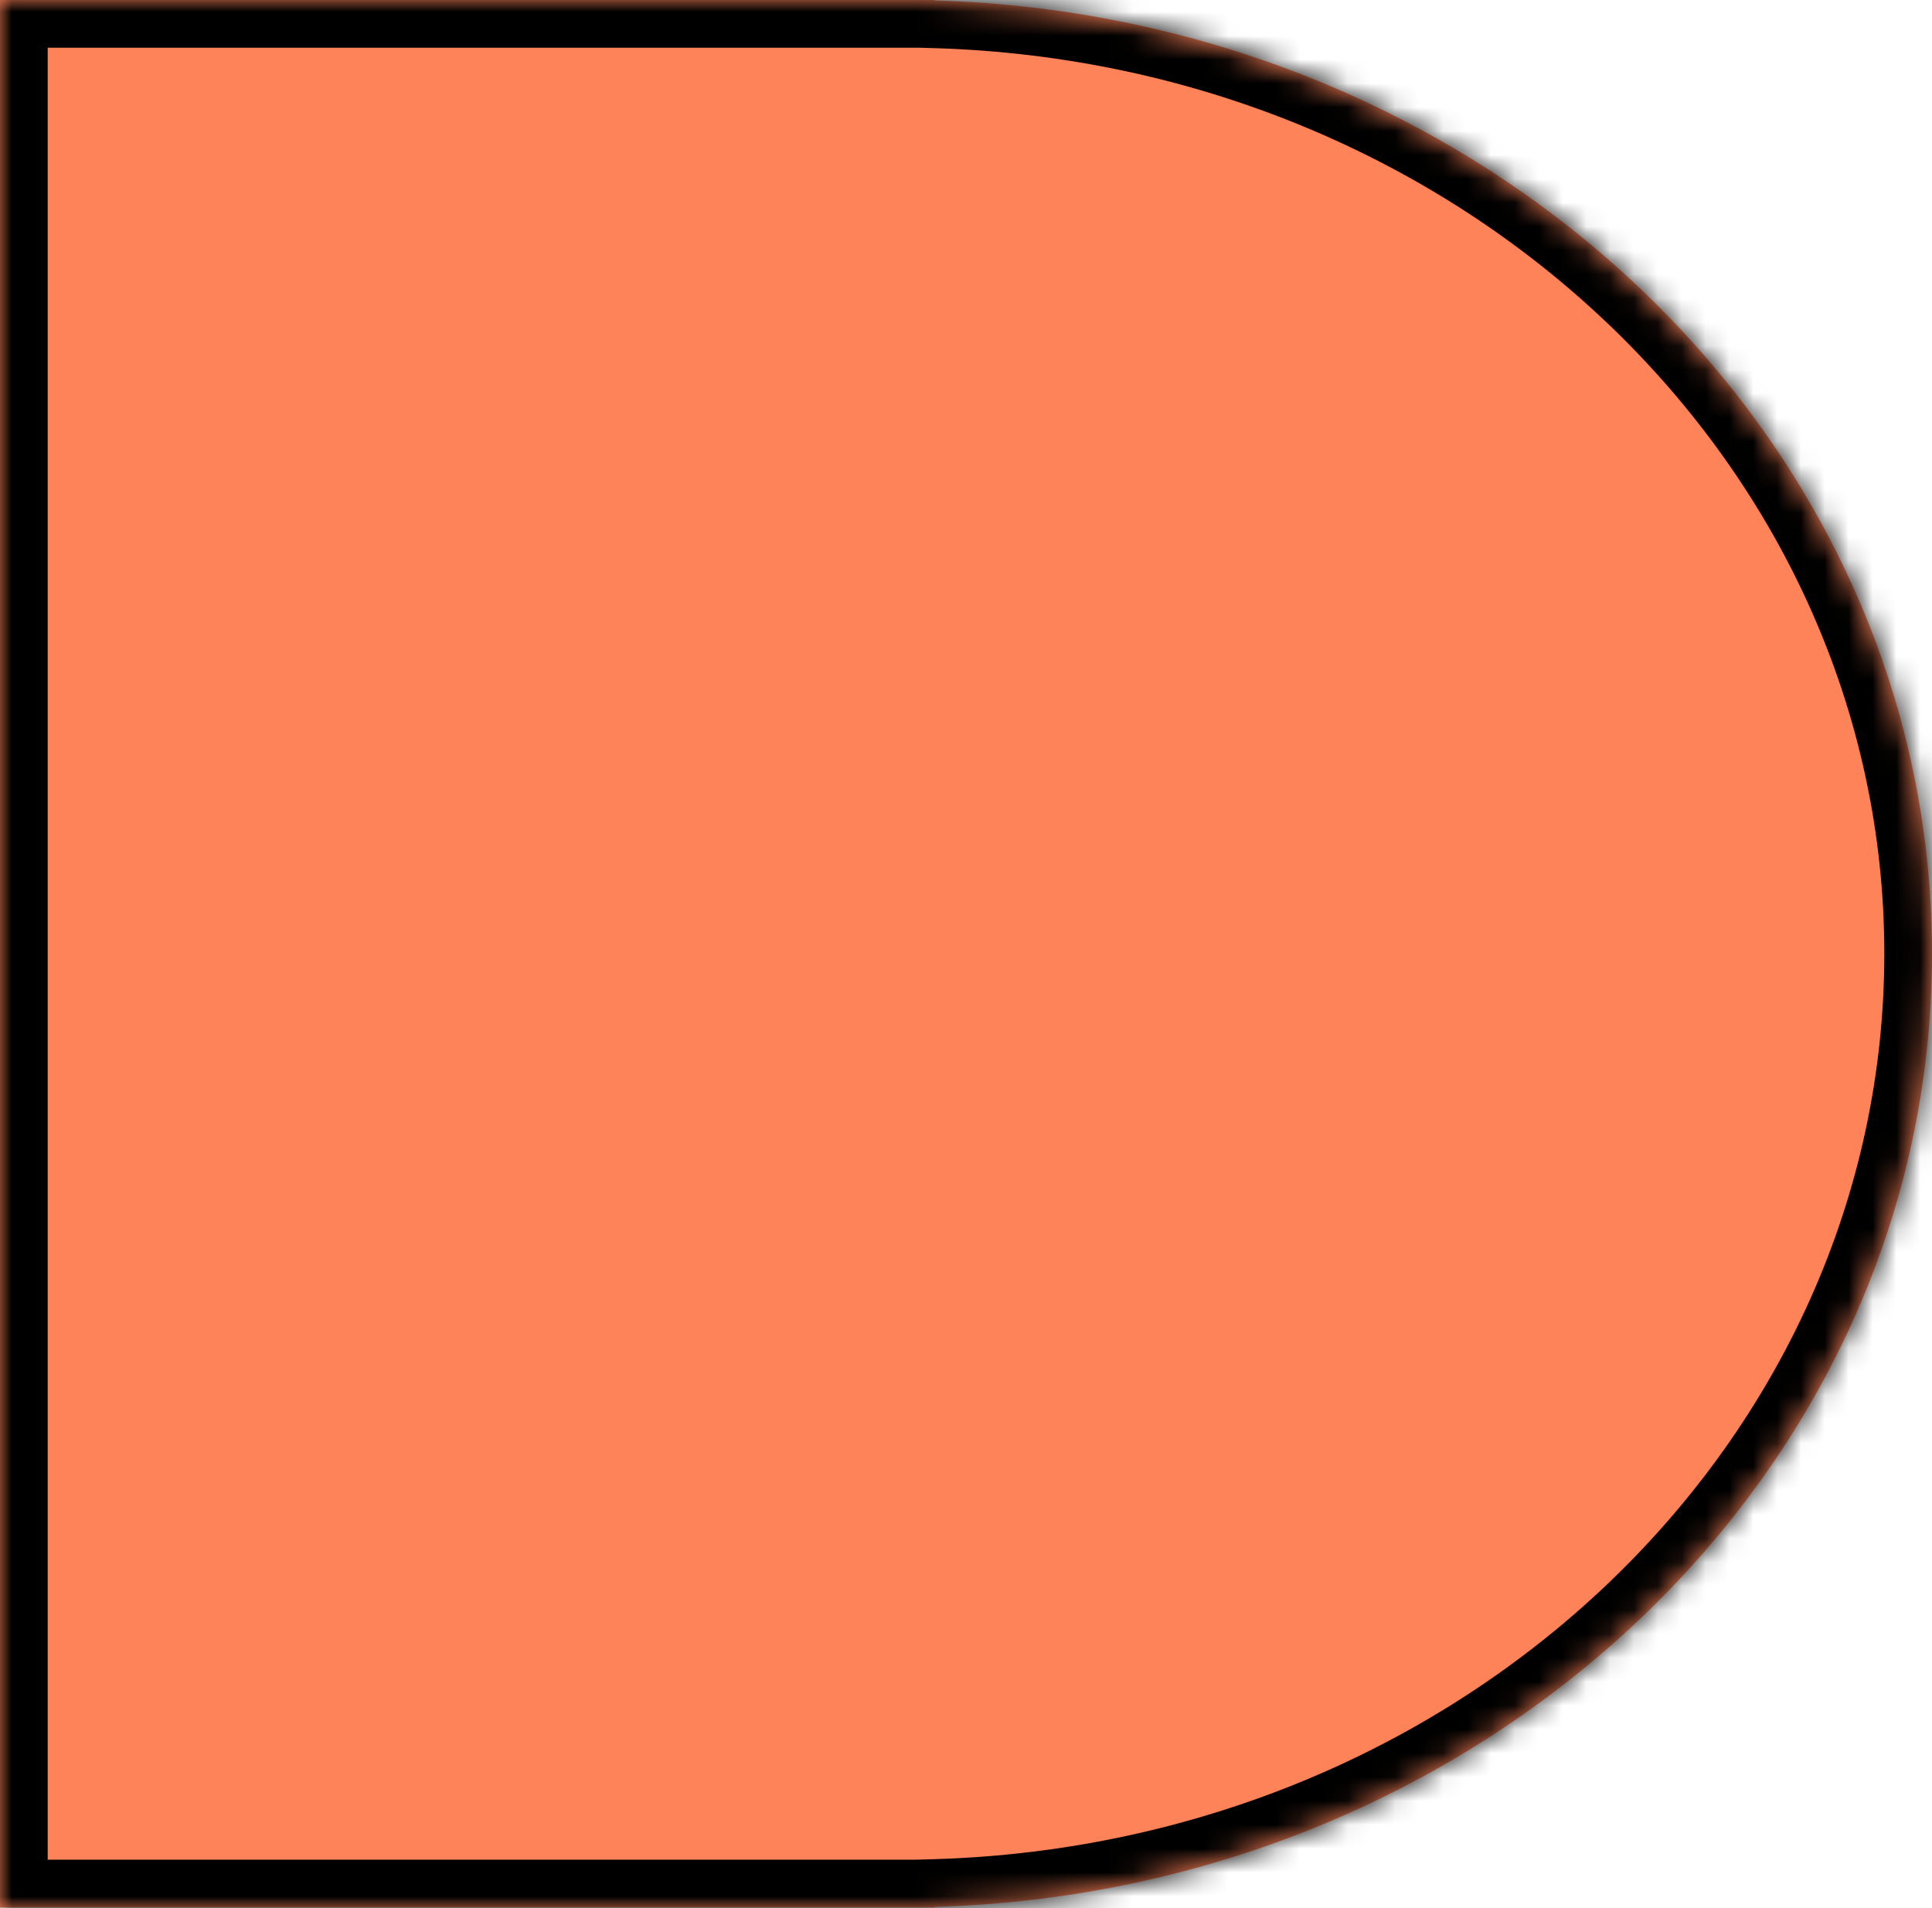
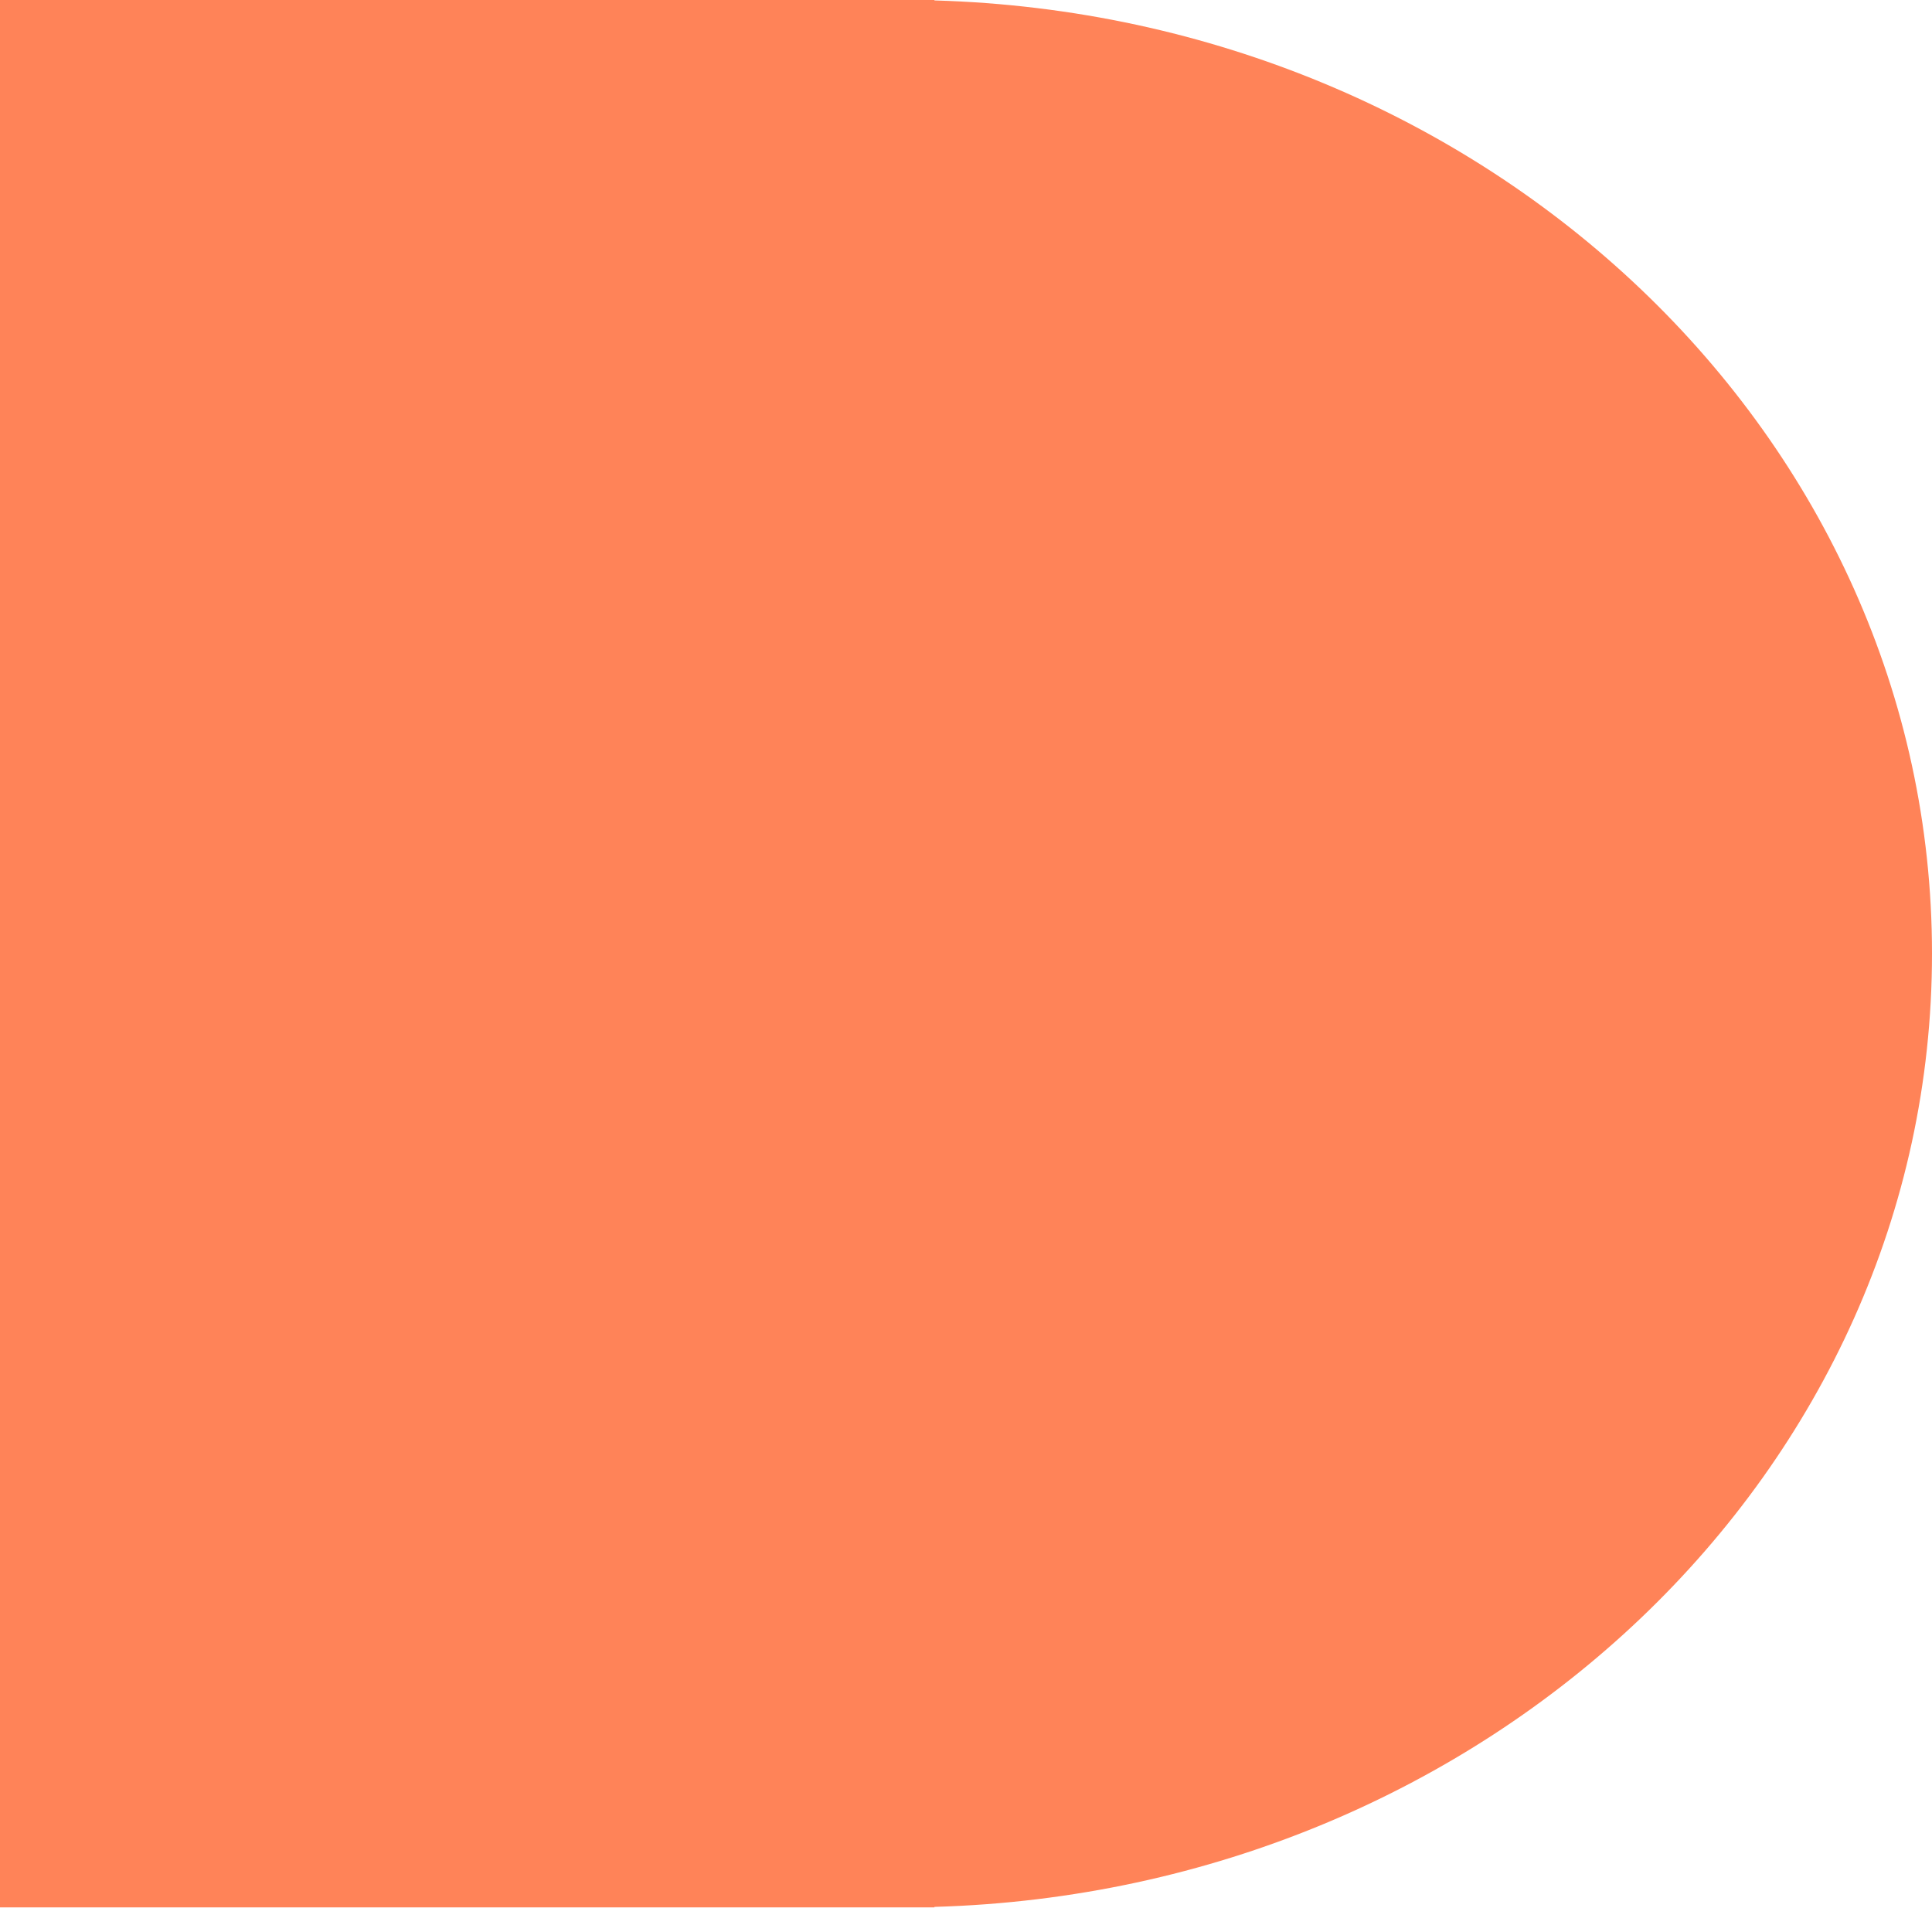
<svg xmlns="http://www.w3.org/2000/svg" width="81" height="80" viewBox="0 0 81 80" fill="none">
  <mask id="path-1-inside-1_836_6351" fill="white">
-     <path fill-rule="evenodd" clip-rule="evenodd" d="M39.177 0H0V79.97H39.177V79.949C62.397 79.283 81 61.645 81 39.983C81 18.322 62.397 0.683 39.177 0.018V0Z" />
-   </mask>
+     </mask>
  <path fill-rule="evenodd" clip-rule="evenodd" d="M39.177 0H0V79.97H39.177V79.949C62.397 79.283 81 61.645 81 39.983C81 18.322 62.397 0.683 39.177 0.018V0Z" fill="#FF8358" />
-   <path d="M0 0V-2H-2V0H0ZM39.177 0H41.177V-2H39.177V0ZM0 79.97H-2V81.97H0V79.97ZM39.177 79.97V81.97H41.177V79.97H39.177ZM39.177 79.949L39.12 77.95L37.177 78.005V79.949H39.177ZM39.177 0.018H37.177V1.961L39.12 2.017L39.177 0.018ZM0 2H39.177V-2H0V2ZM2 79.97V0H-2V79.97H2ZM39.177 77.97H0V81.97H39.177V77.97ZM37.177 79.949V79.97H41.177V79.949H37.177ZM39.234 81.948C63.391 81.256 83 62.866 83 39.983H79C79 60.423 61.403 77.311 39.12 77.95L39.234 81.948ZM83 39.983C83 17.1 63.391 -1.289 39.234 -1.982L39.12 2.017C61.403 2.655 79 19.543 79 39.983H83ZM37.177 0V0.018H41.177V0H37.177Z" fill="black" mask="url(#path-1-inside-1_836_6351)" />
</svg>